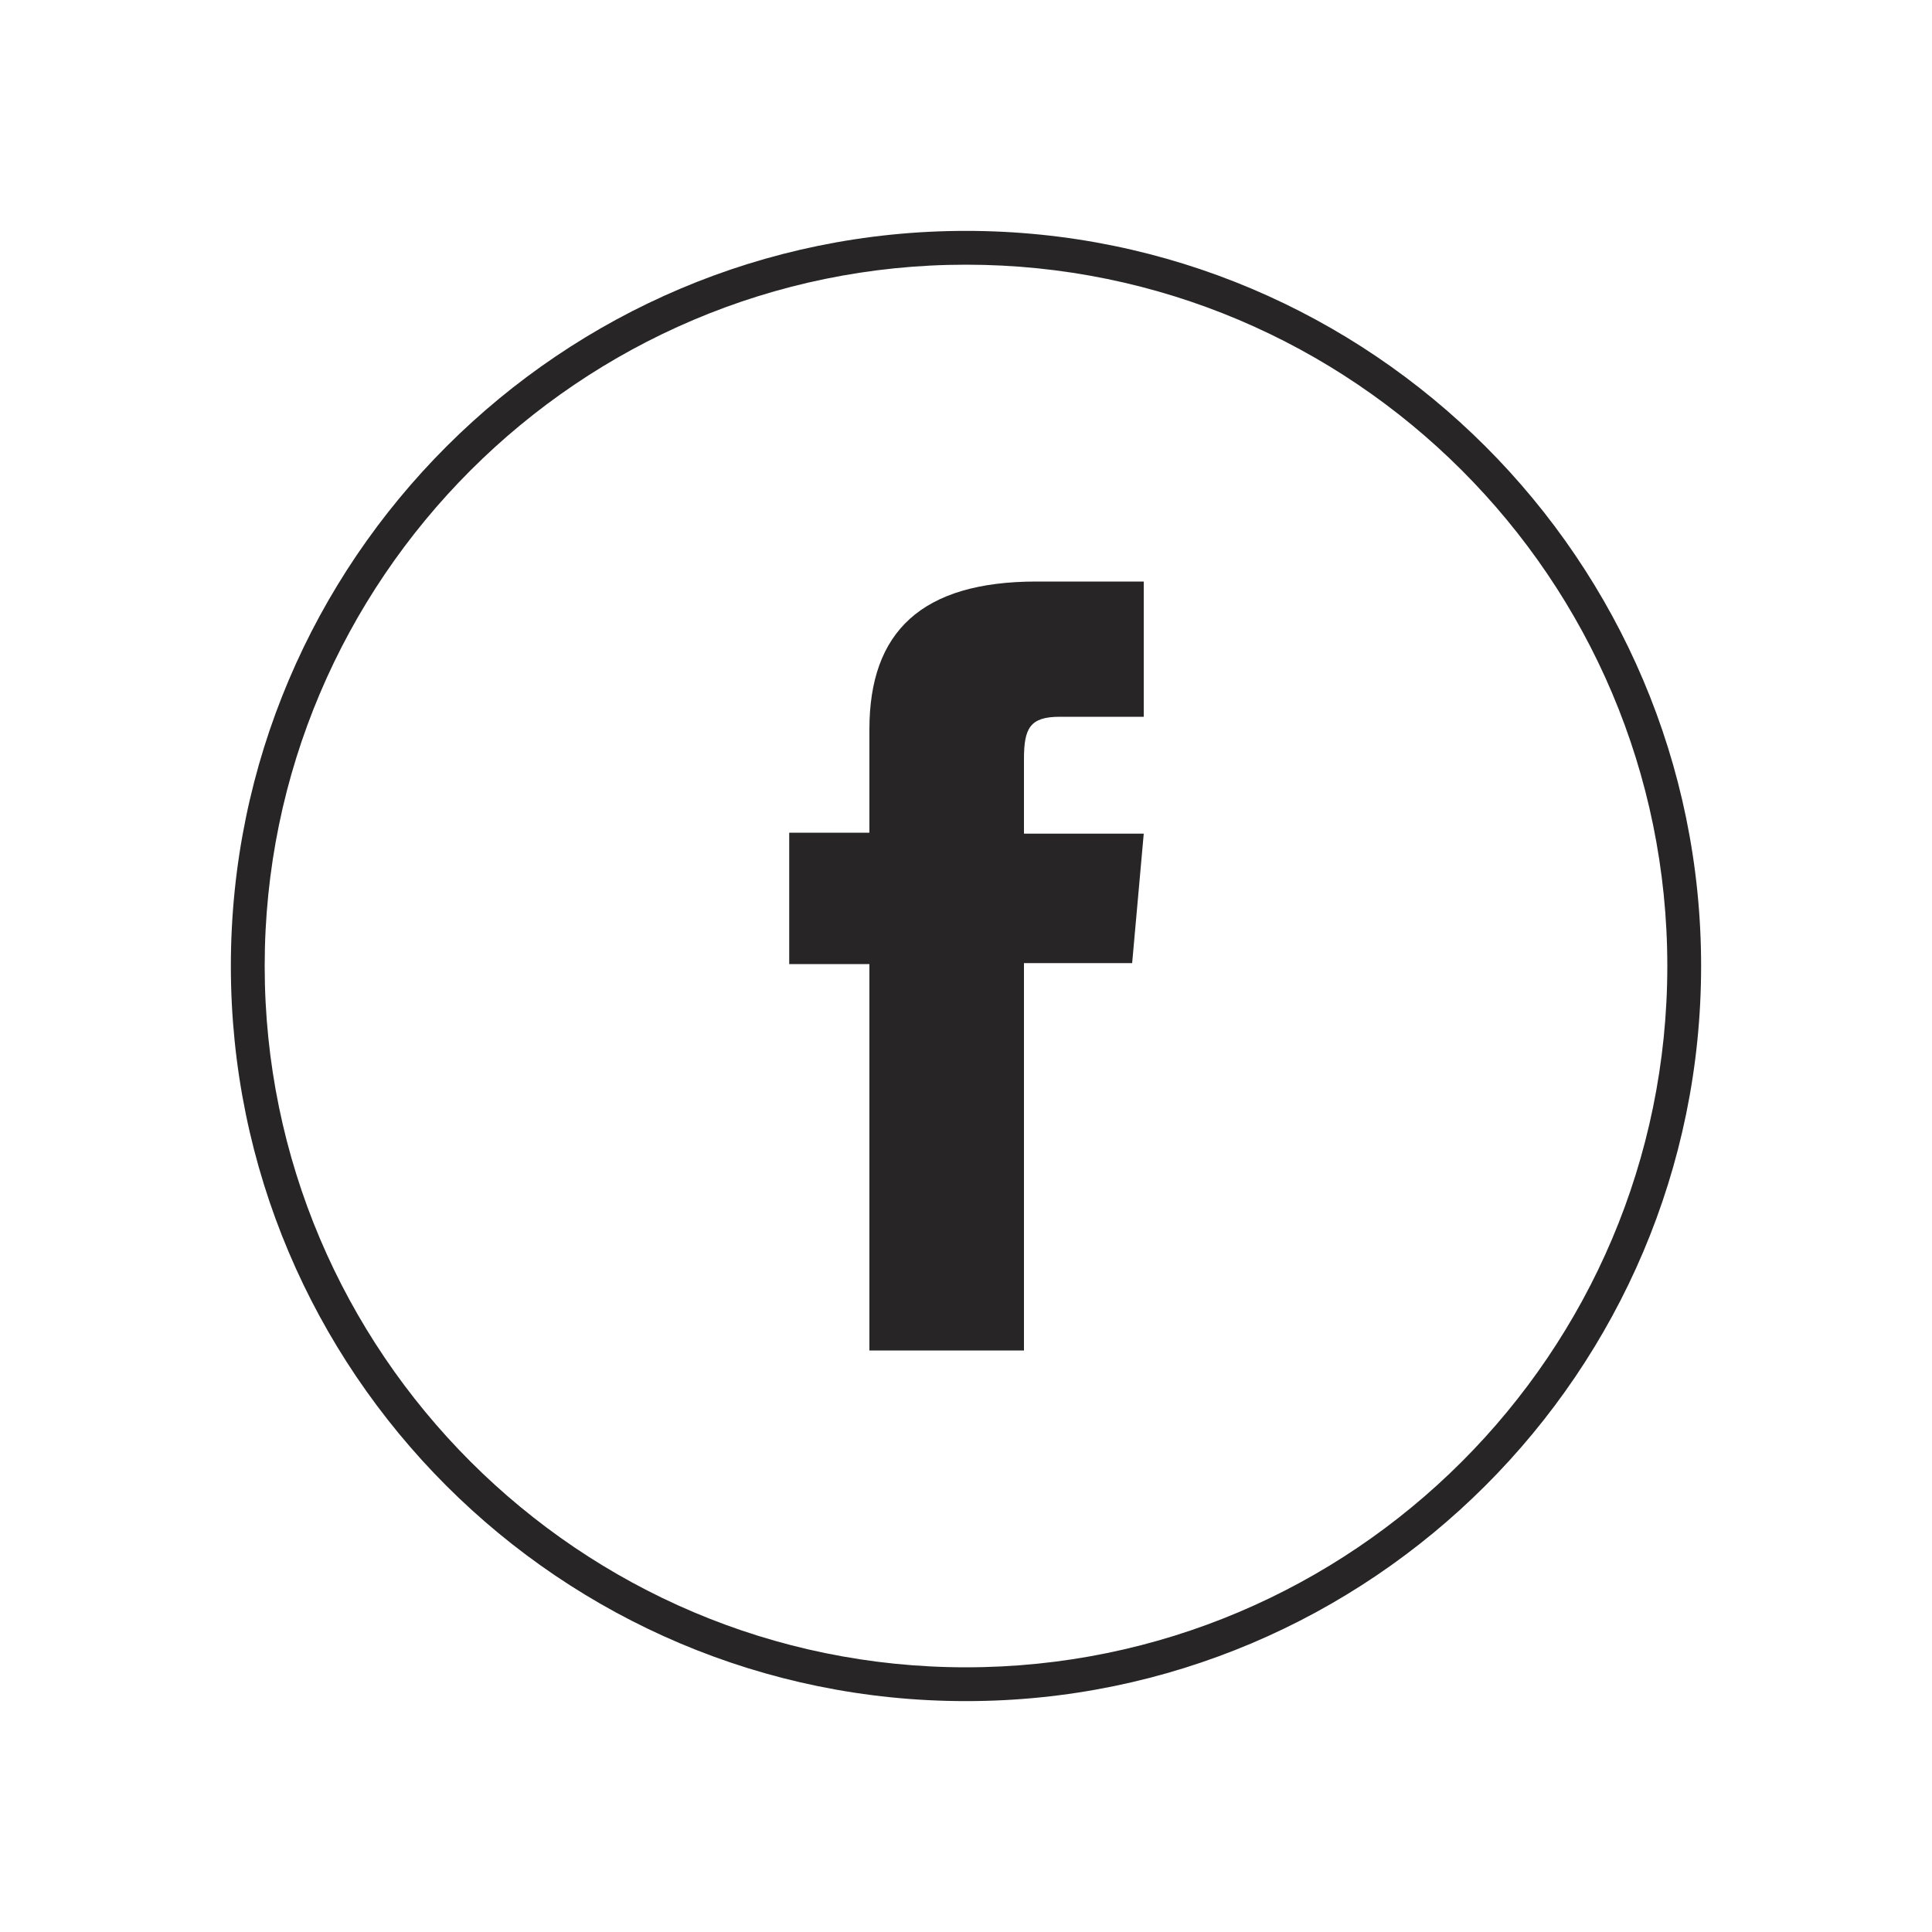
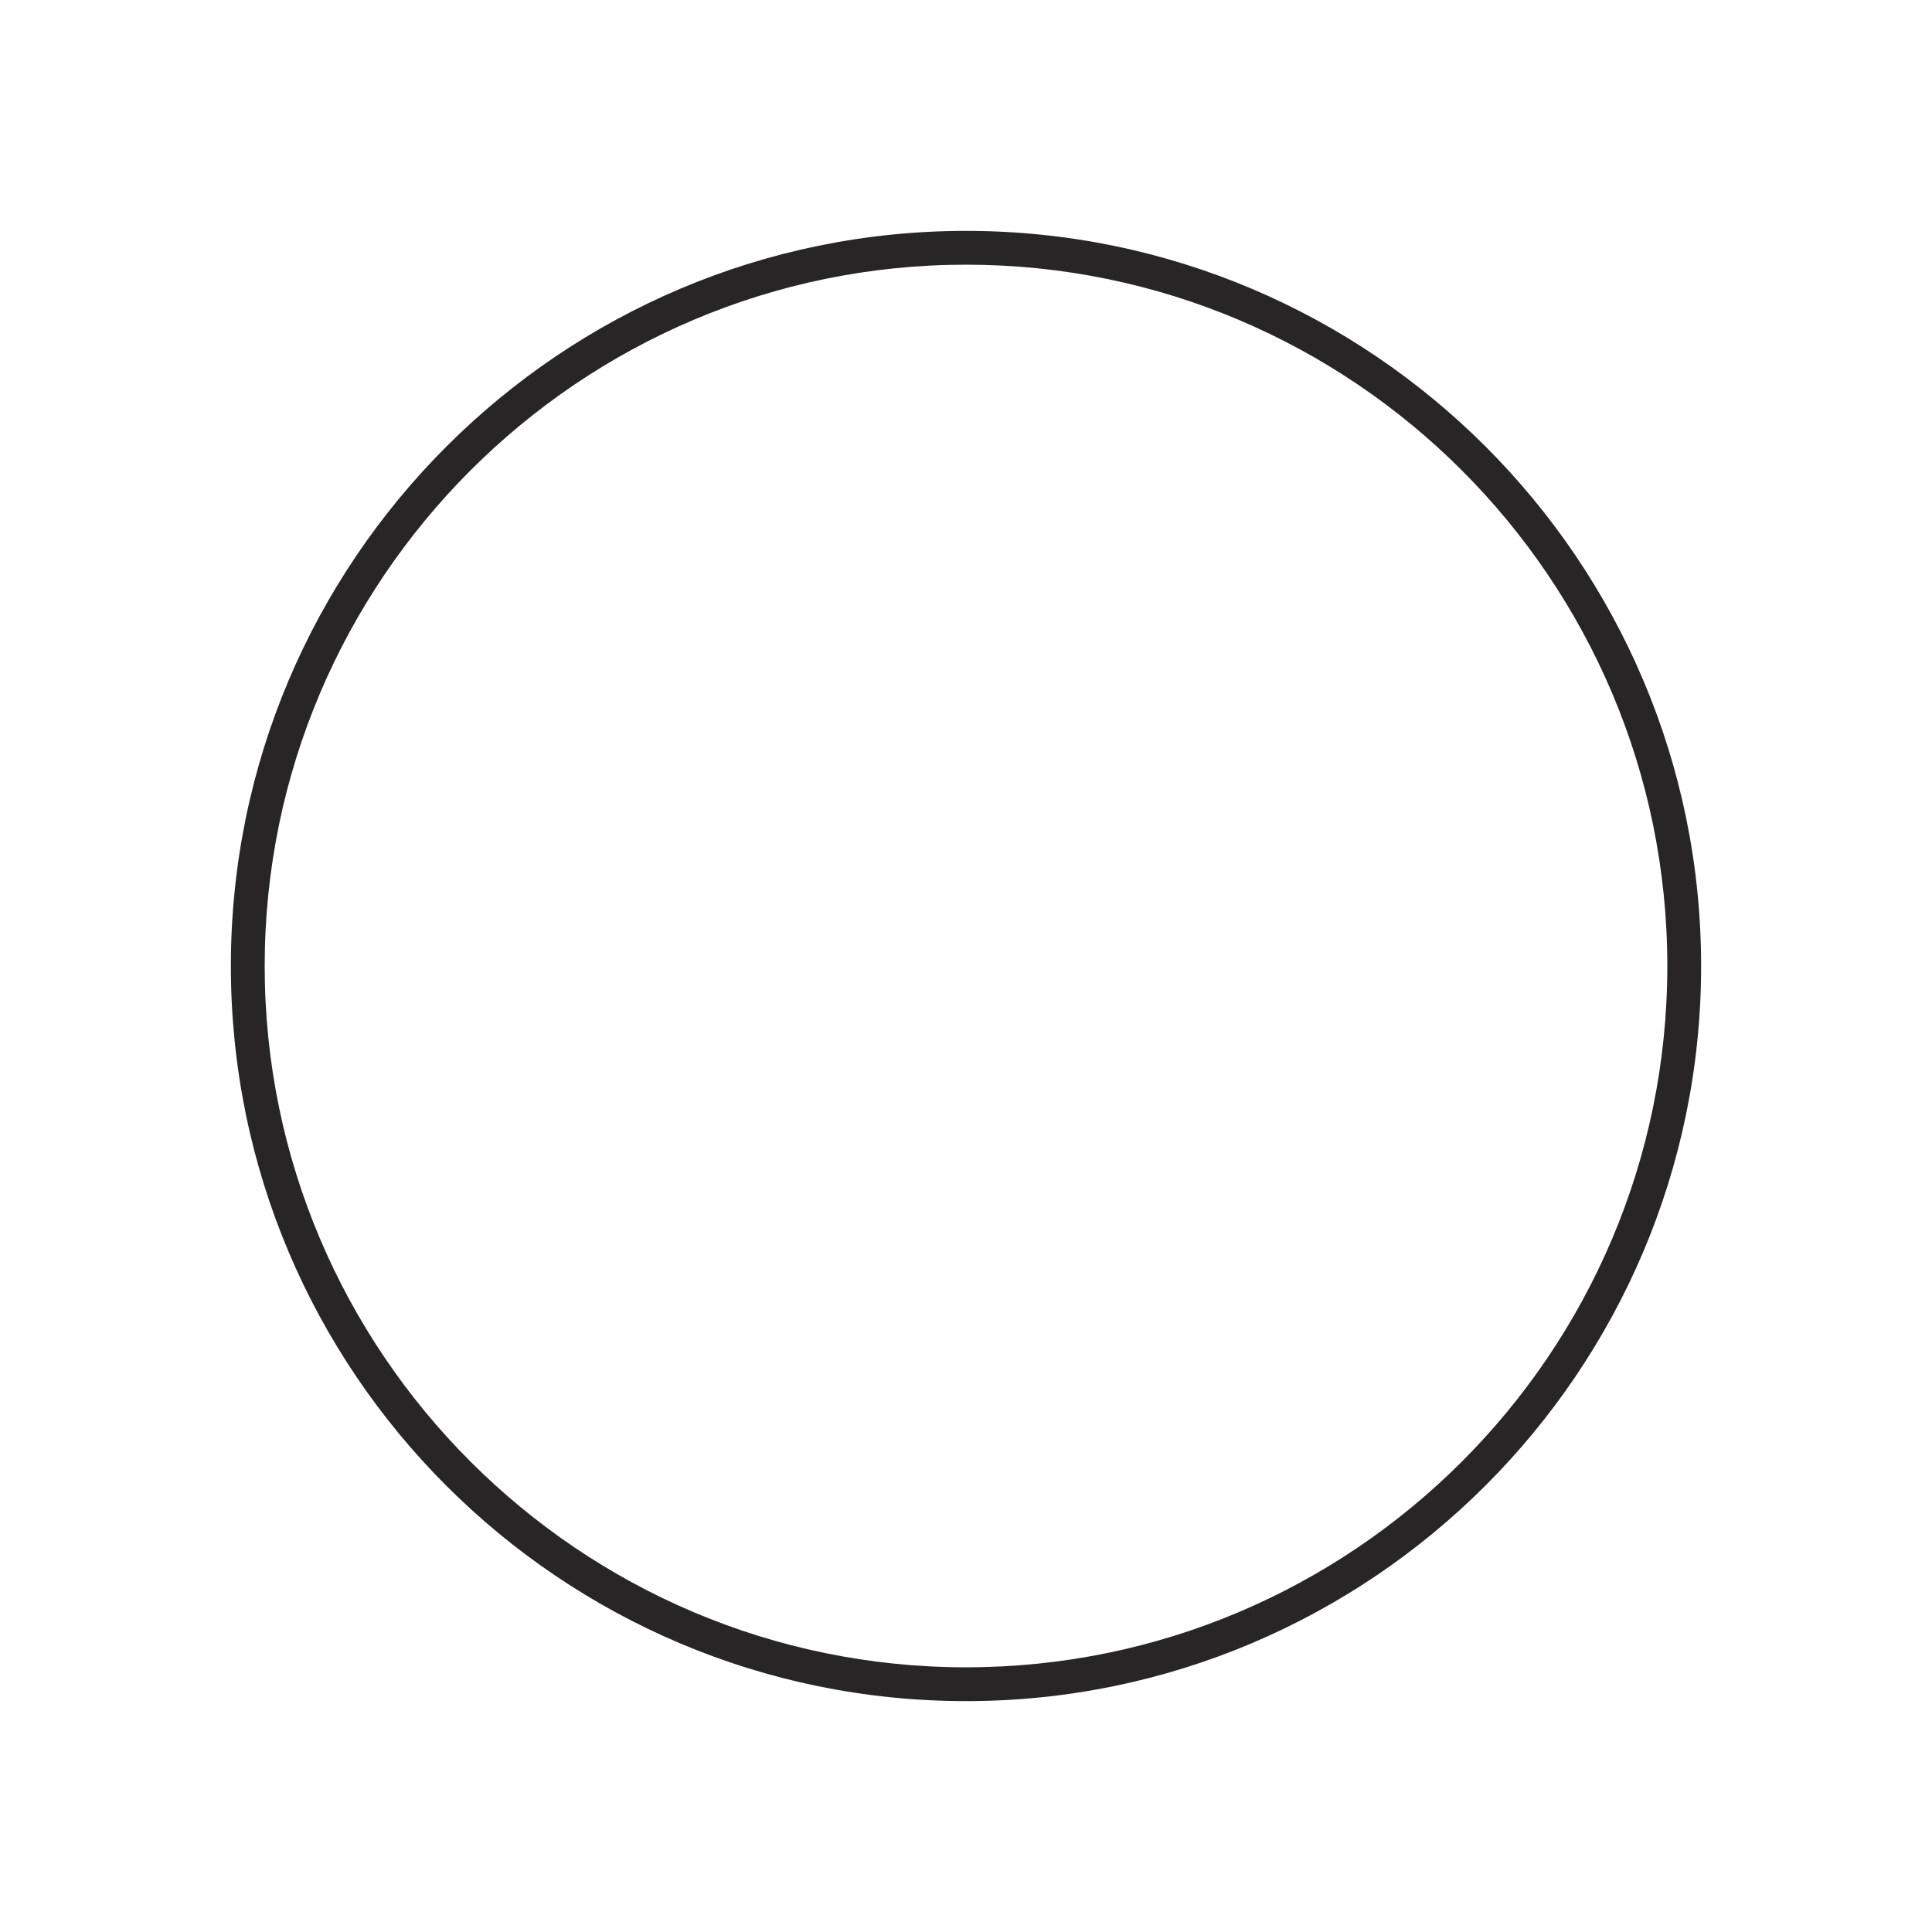
<svg xmlns="http://www.w3.org/2000/svg" width="75" height="75" viewBox="0 0 75 75" fill="none">
  <g id="FB">
    <g id="Group">
      <path id="Vector" d="M37.5 8.963C21.787 8.963 8.962 21.75 8.962 37.5C8.962 53.25 21.75 66.037 37.5 66.037C53.212 66.037 66.037 53.25 66.037 37.5C66.037 21.75 53.212 8.963 37.5 8.963ZM37.5 10.275C52.5 10.275 64.725 22.462 64.725 37.5C64.725 52.538 52.5 64.725 37.5 64.725C22.5 64.725 10.275 52.5 10.275 37.5C10.275 22.5 22.5 10.275 37.5 10.275Z" fill="#272525" />
      <g id="XMLID_659_">
-         <path id="Vector_2" d="M33.712 52.425H39.75V37.388H43.95L44.4 32.363H39.75C39.75 32.363 39.75 30.488 39.75 29.475C39.75 28.275 39.975 27.825 41.138 27.825C42.075 27.825 44.4 27.825 44.4 27.825V22.575C44.4 22.575 40.95 22.575 40.237 22.575C35.775 22.575 33.75 24.525 33.75 28.313C33.75 31.613 33.75 32.325 33.75 32.325H30.637V37.425H33.75V52.425H33.712Z" fill="#272525" />
-       </g>
+         </g>
    </g>
  </g>
</svg>